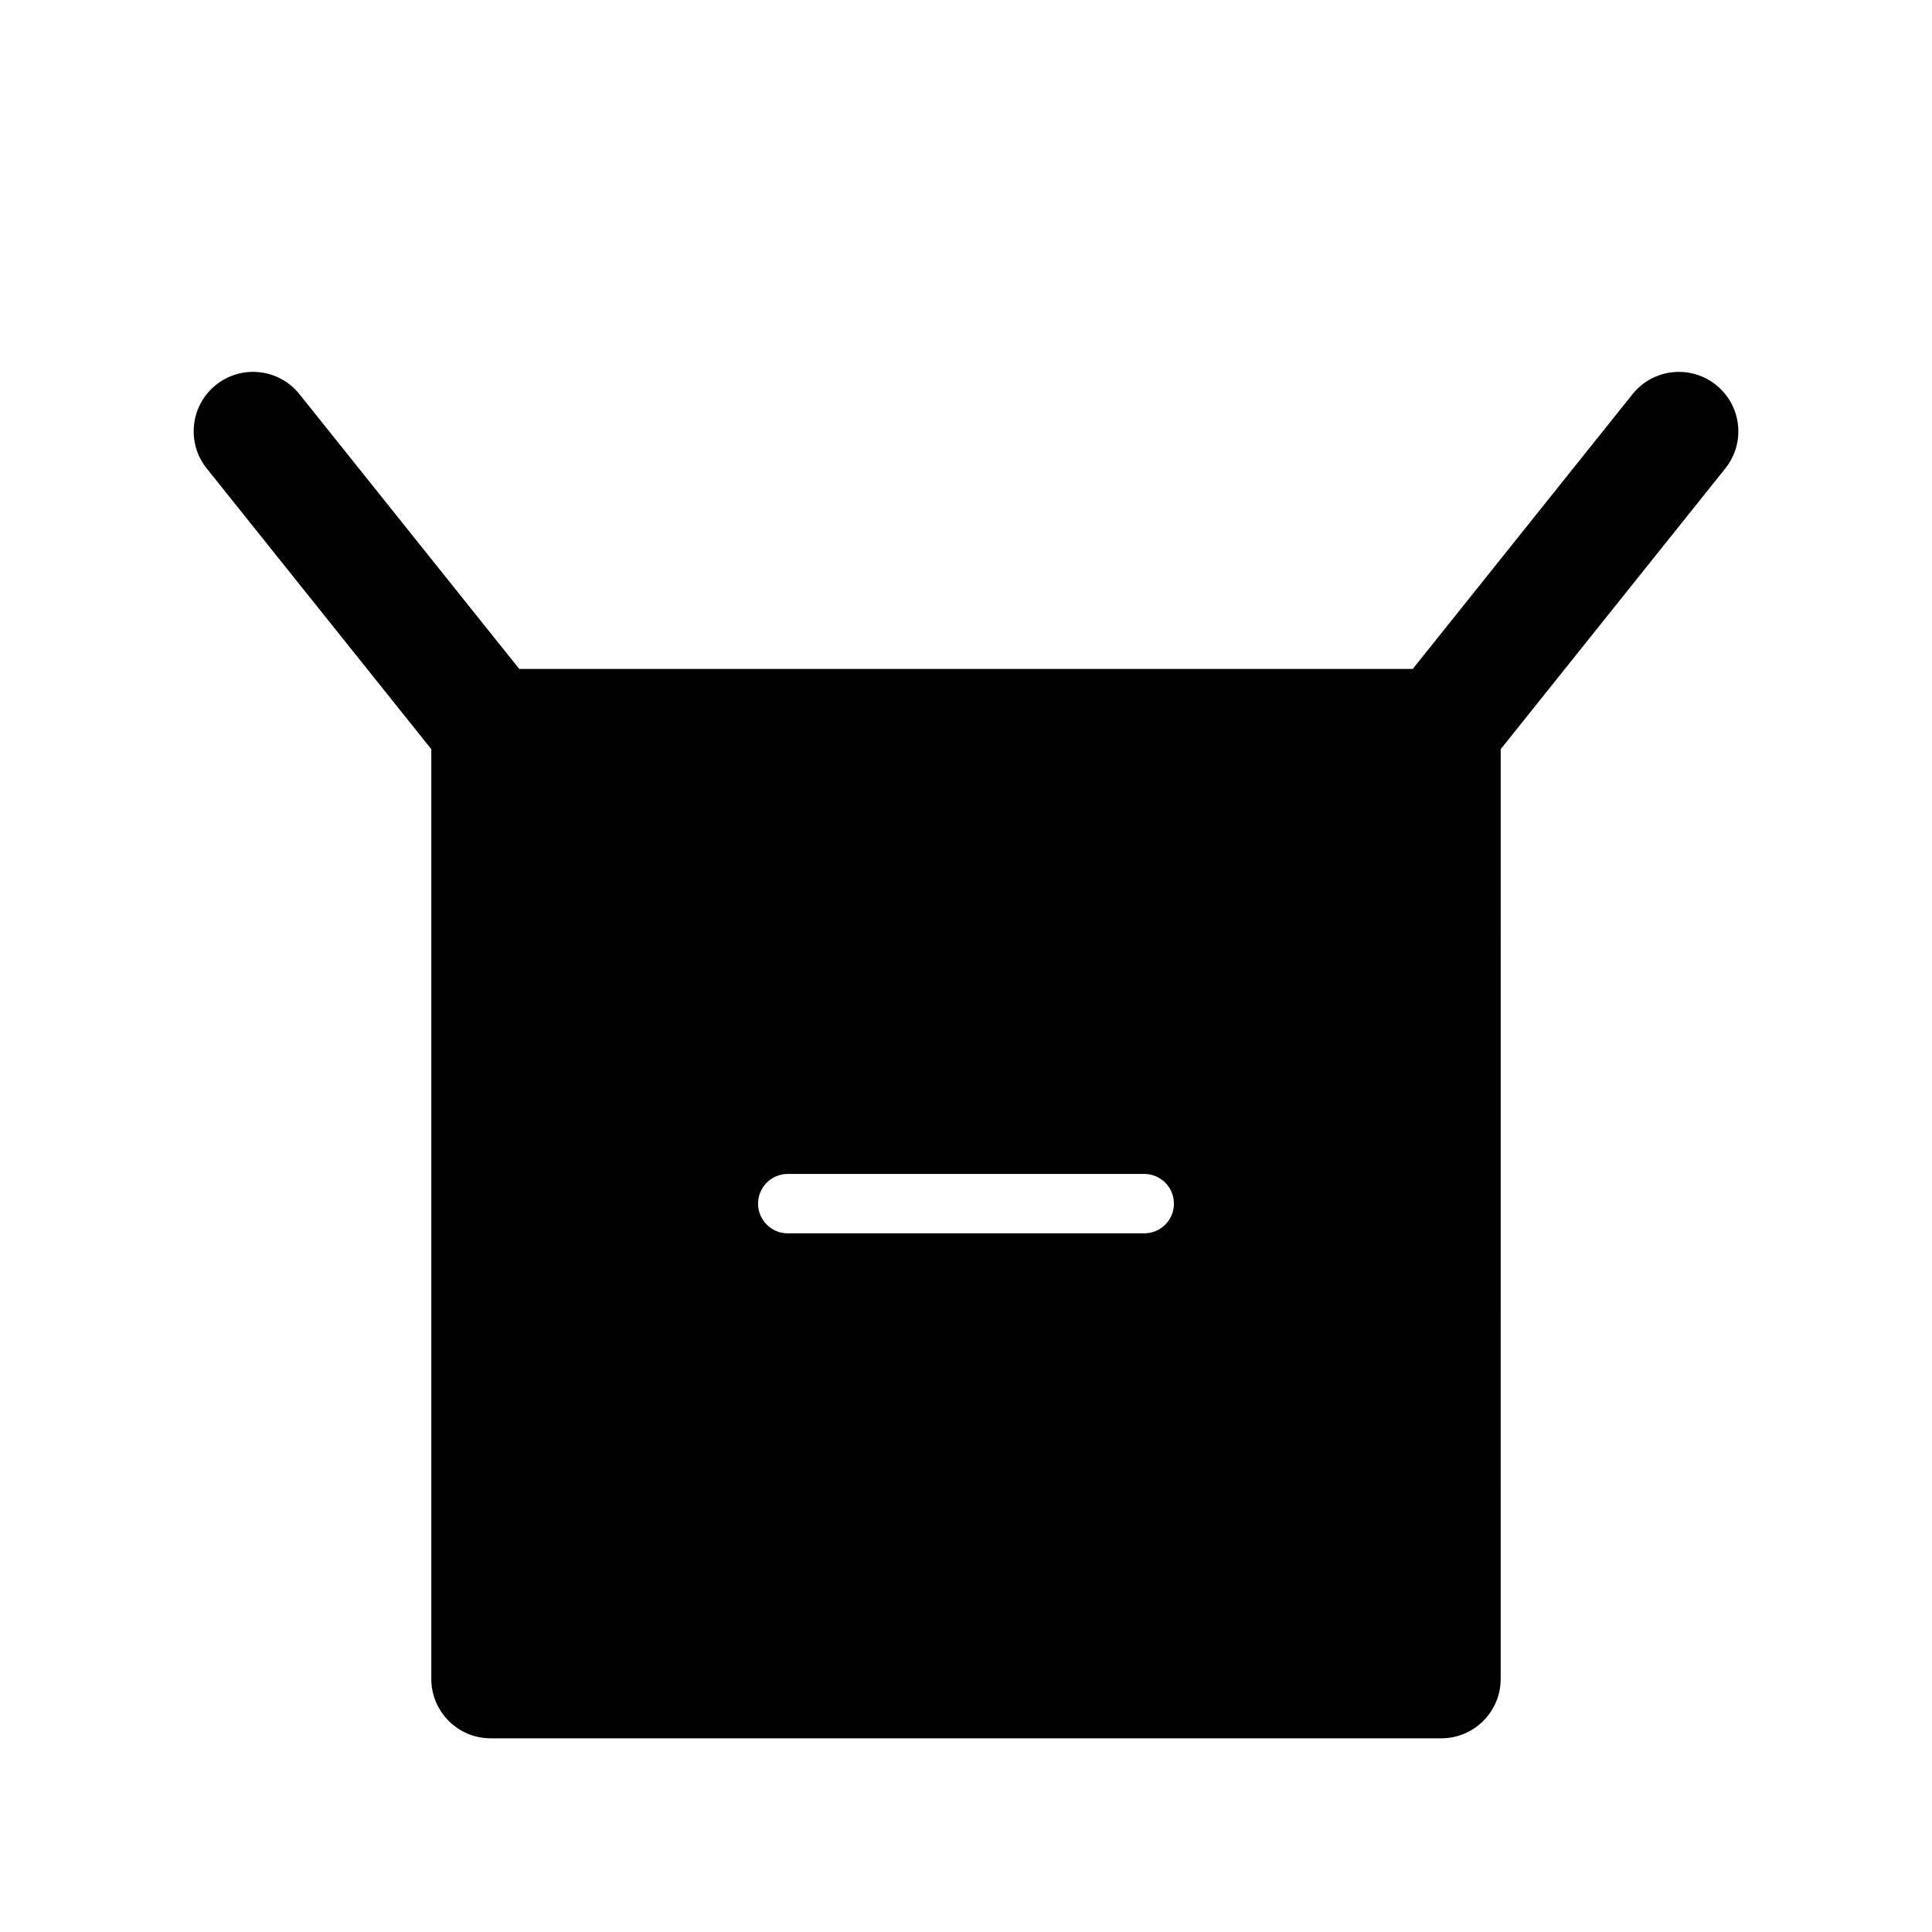
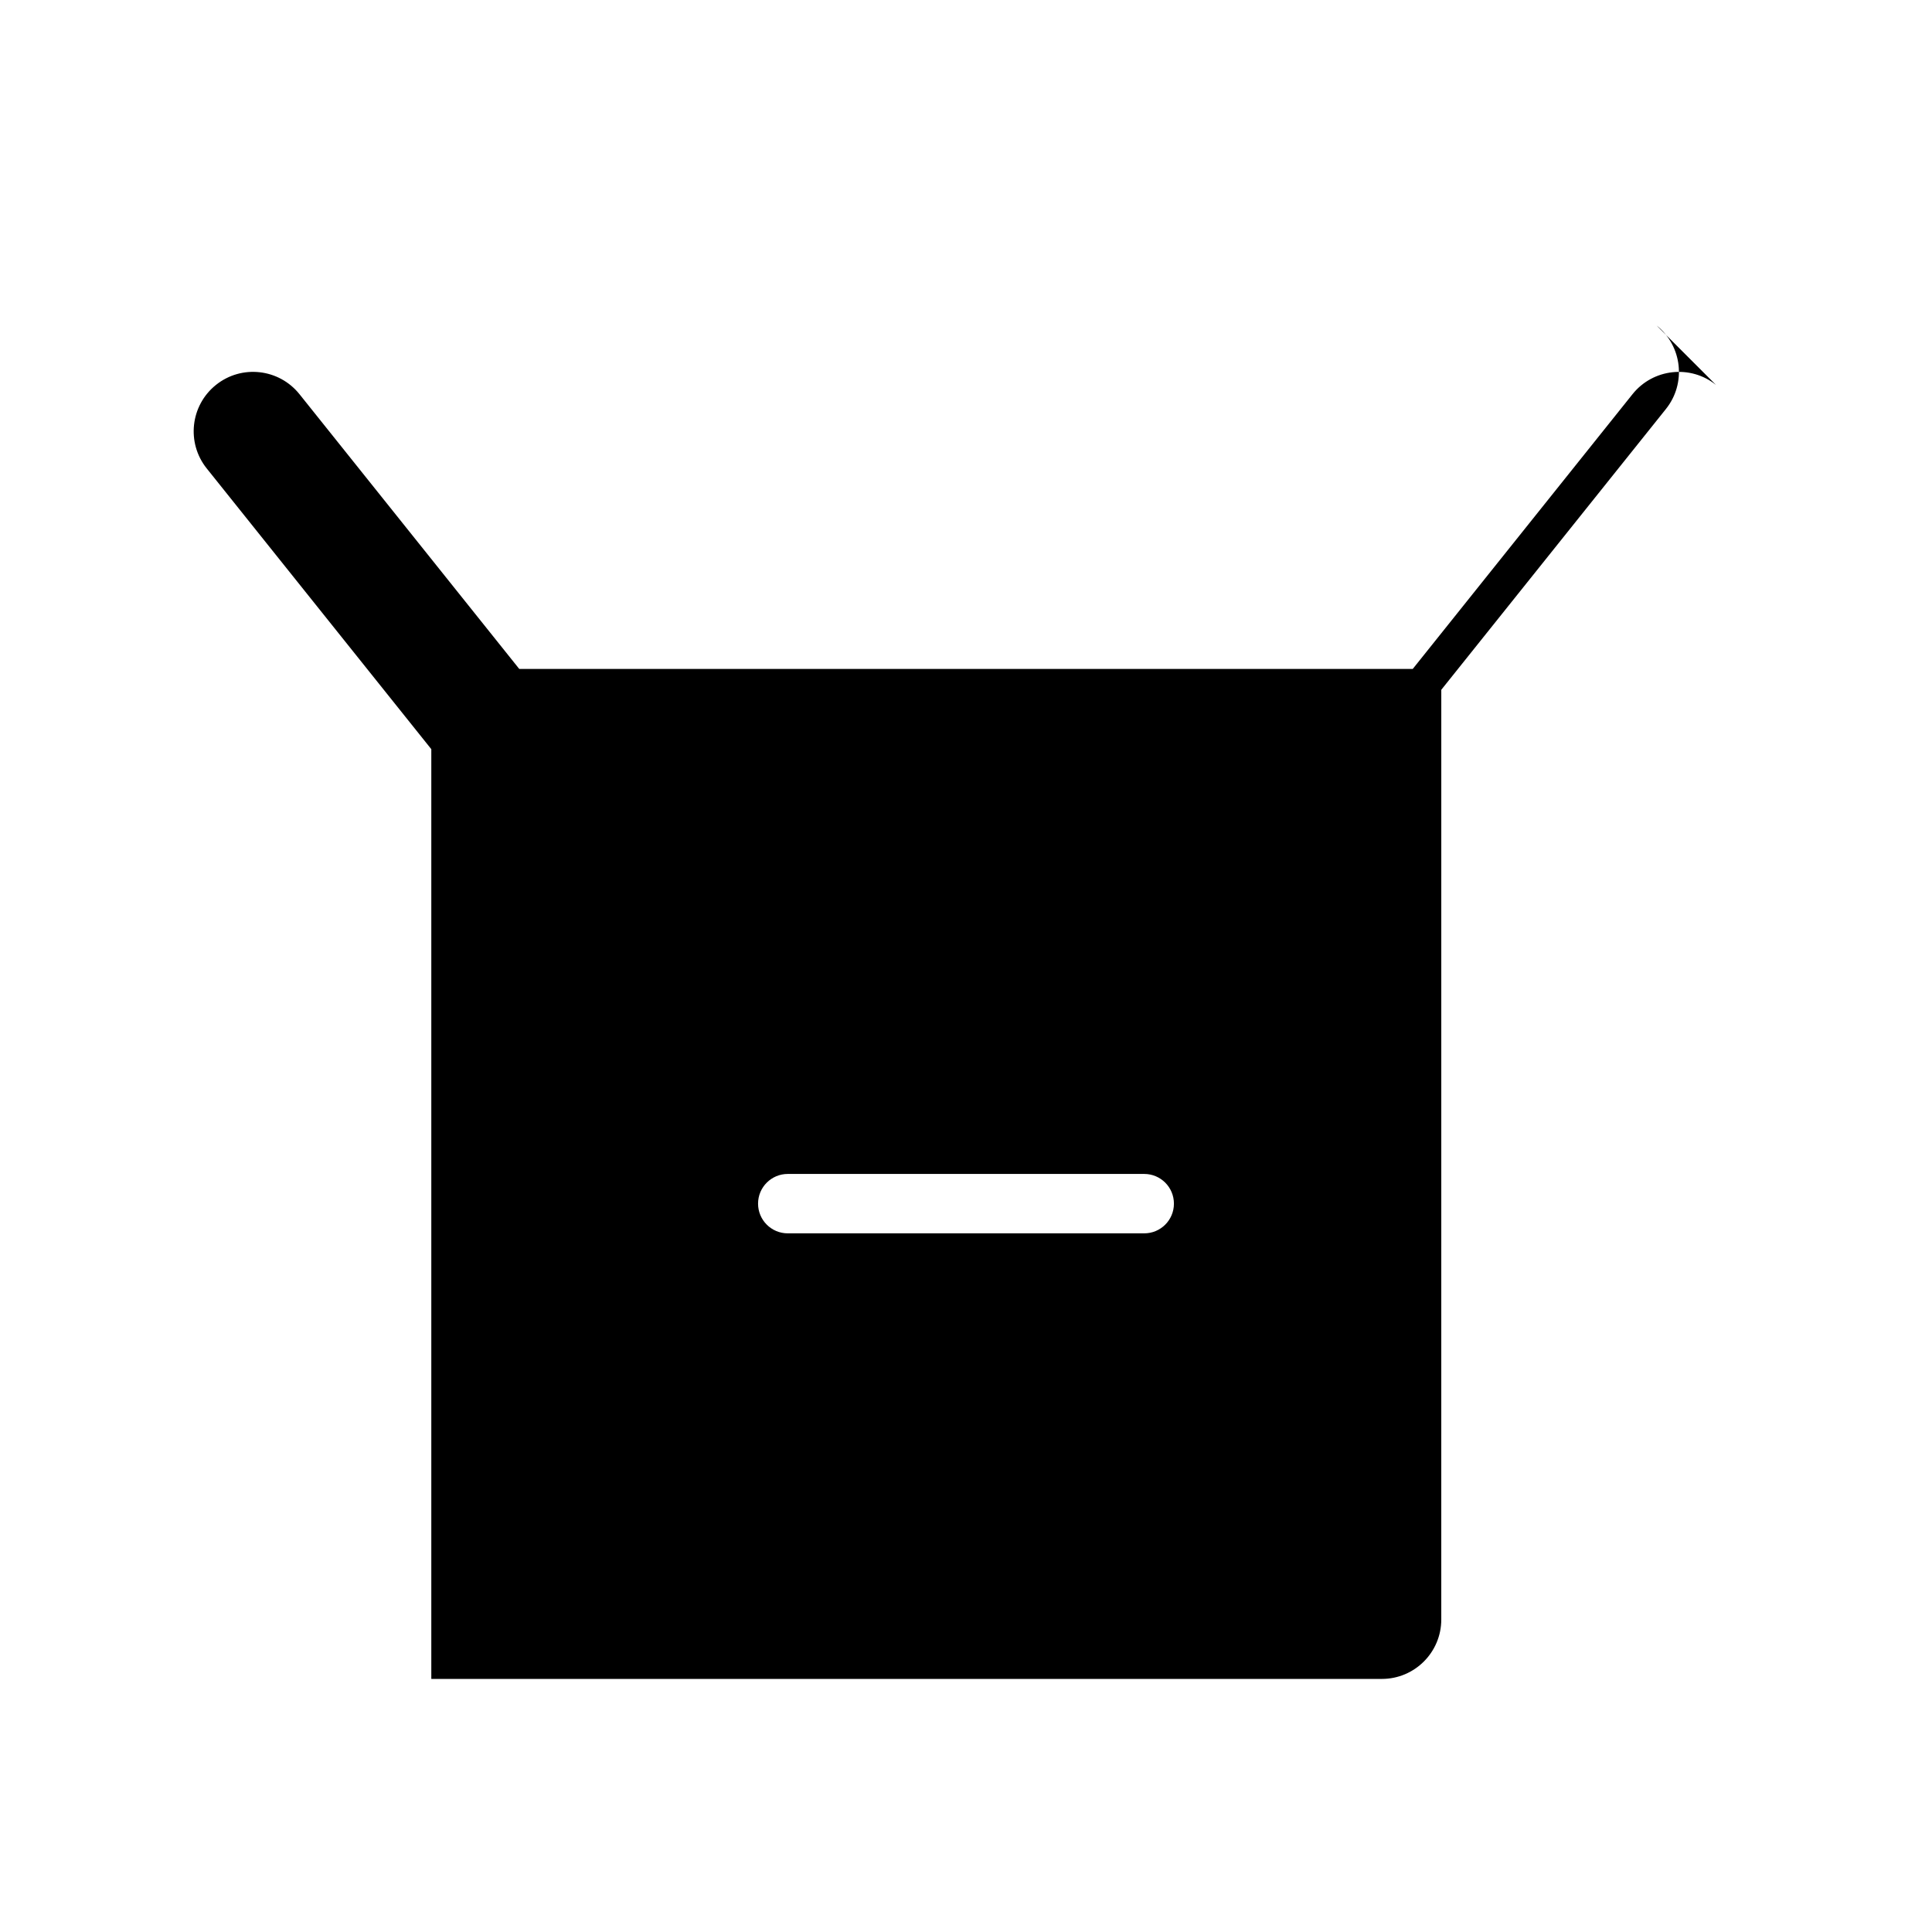
<svg xmlns="http://www.w3.org/2000/svg" fill="#000000" width="800px" height="800px" version="1.1" viewBox="144 144 512 512">
-   <path d="m598.76 246.01c-6.762-5.434-16.695-4.344-22.129 2.457l-58.242 72.812h-236.78l-58.246-72.816c-5.434-6.785-15.344-7.902-22.129-2.457-6.785 5.434-7.887 15.336-2.457 22.129l59.523 74.406v246.39c0 8.691 7.055 15.742 15.742 15.742h251.91c8.691 0 15.742-7.055 15.742-15.742l0.004-246.39 59.527-74.406c5.434-6.785 4.332-16.695-2.465-22.125zm-151.53 224.84h-94.465c-4.344 0-7.871-3.519-7.871-7.871 0-4.352 3.527-7.871 7.871-7.871h94.465c4.352 0 7.871 3.519 7.871 7.871 0 4.352-3.519 7.871-7.871 7.871z" />
+   <path d="m598.76 246.01c-6.762-5.434-16.695-4.344-22.129 2.457l-58.242 72.812h-236.78l-58.246-72.816c-5.434-6.785-15.344-7.902-22.129-2.457-6.785 5.434-7.887 15.336-2.457 22.129l59.523 74.406v246.39h251.91c8.691 0 15.742-7.055 15.742-15.742l0.004-246.39 59.527-74.406c5.434-6.785 4.332-16.695-2.465-22.125zm-151.53 224.84h-94.465c-4.344 0-7.871-3.519-7.871-7.871 0-4.352 3.527-7.871 7.871-7.871h94.465c4.352 0 7.871 3.519 7.871 7.871 0 4.352-3.519 7.871-7.871 7.871z" />
</svg>